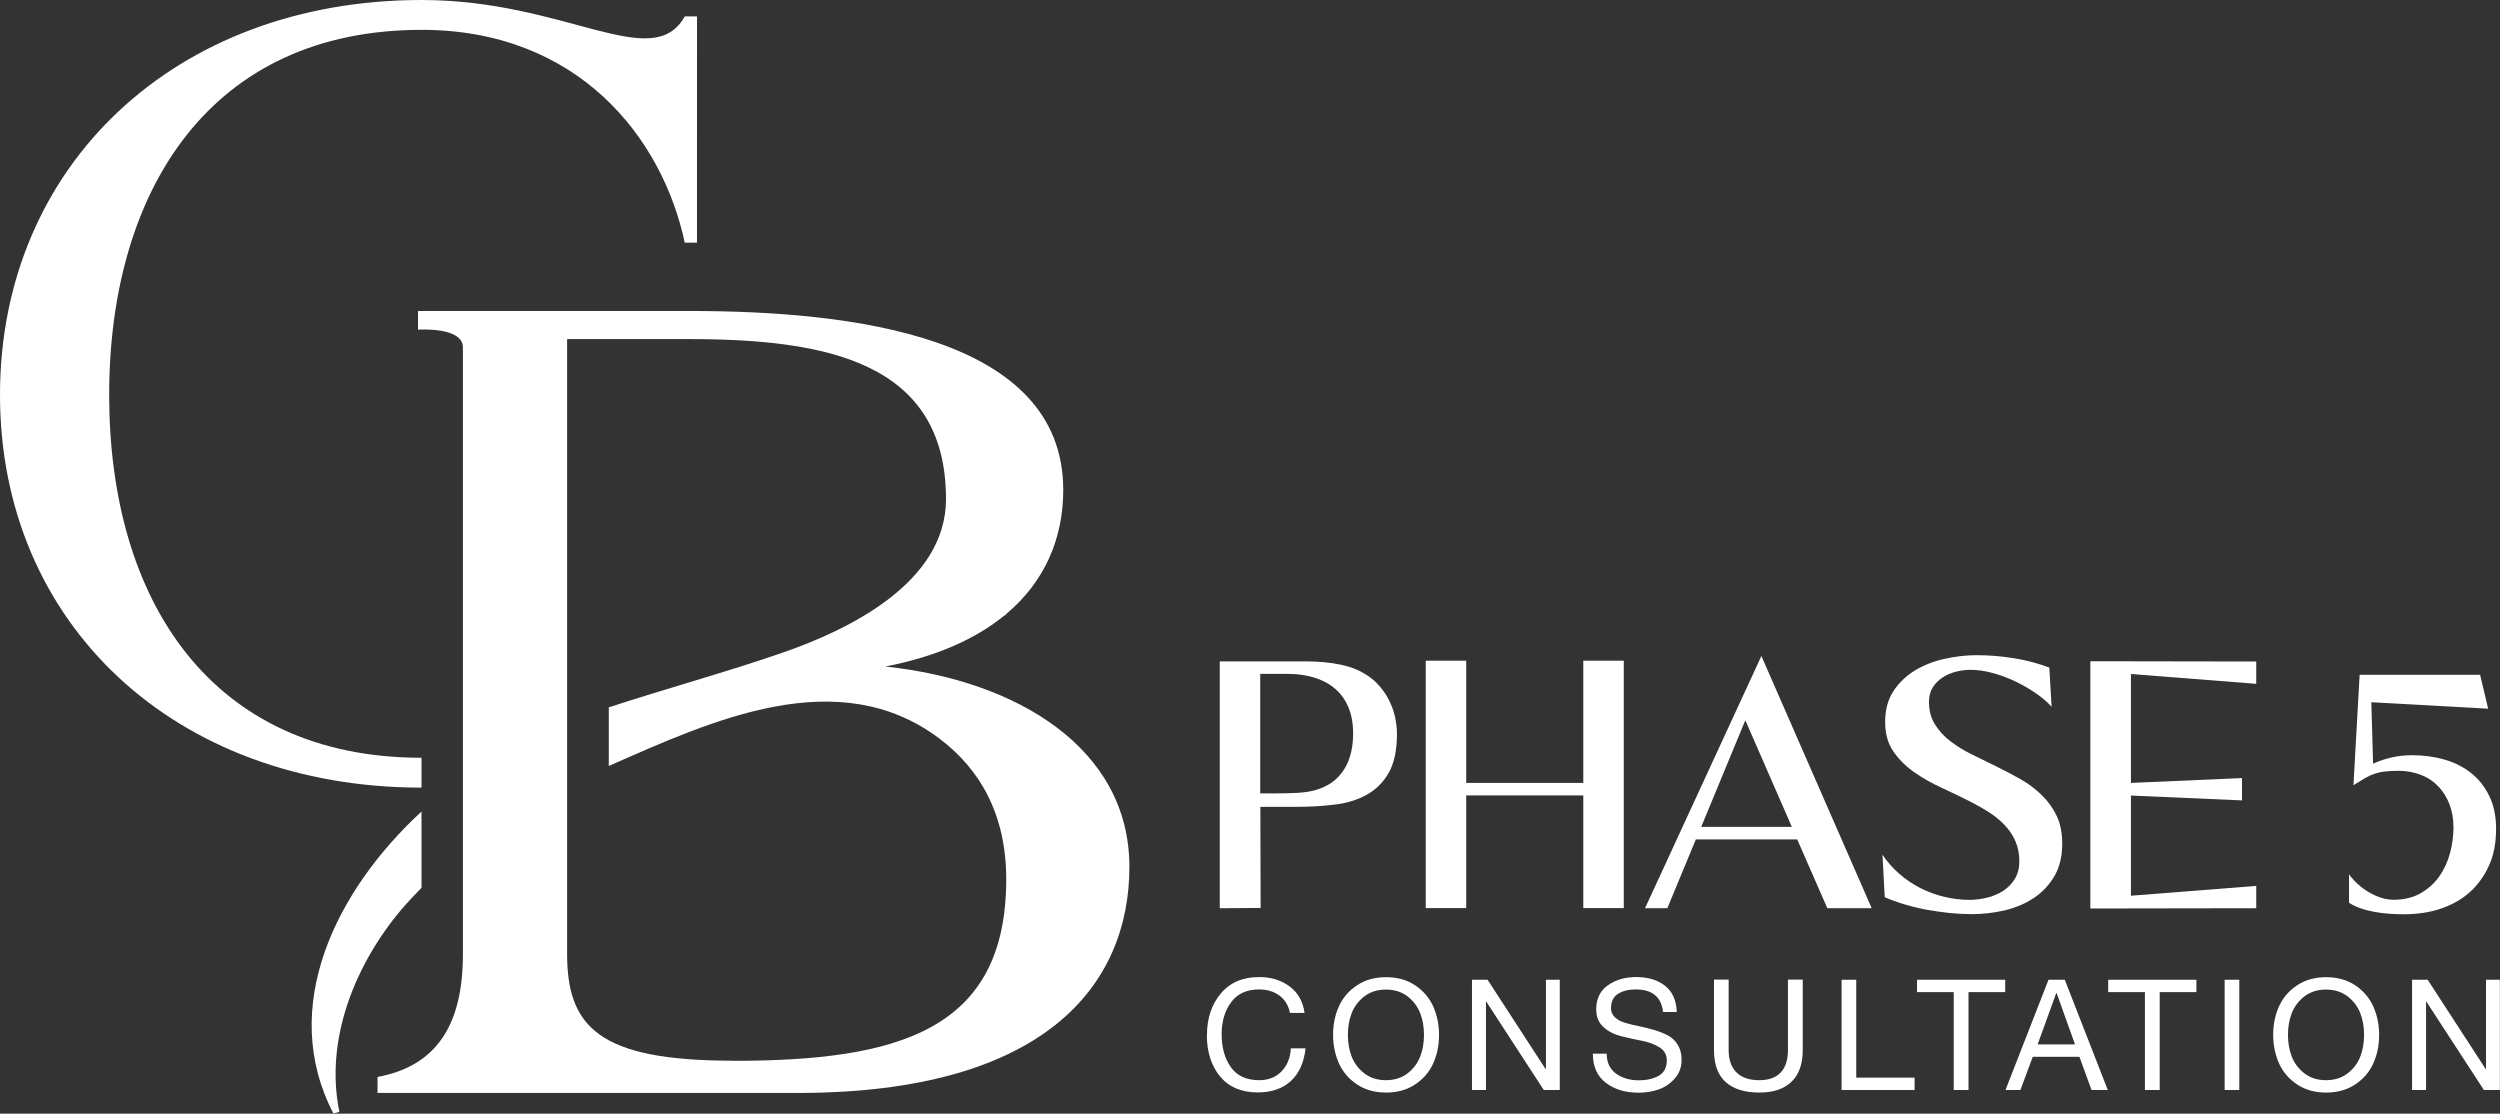
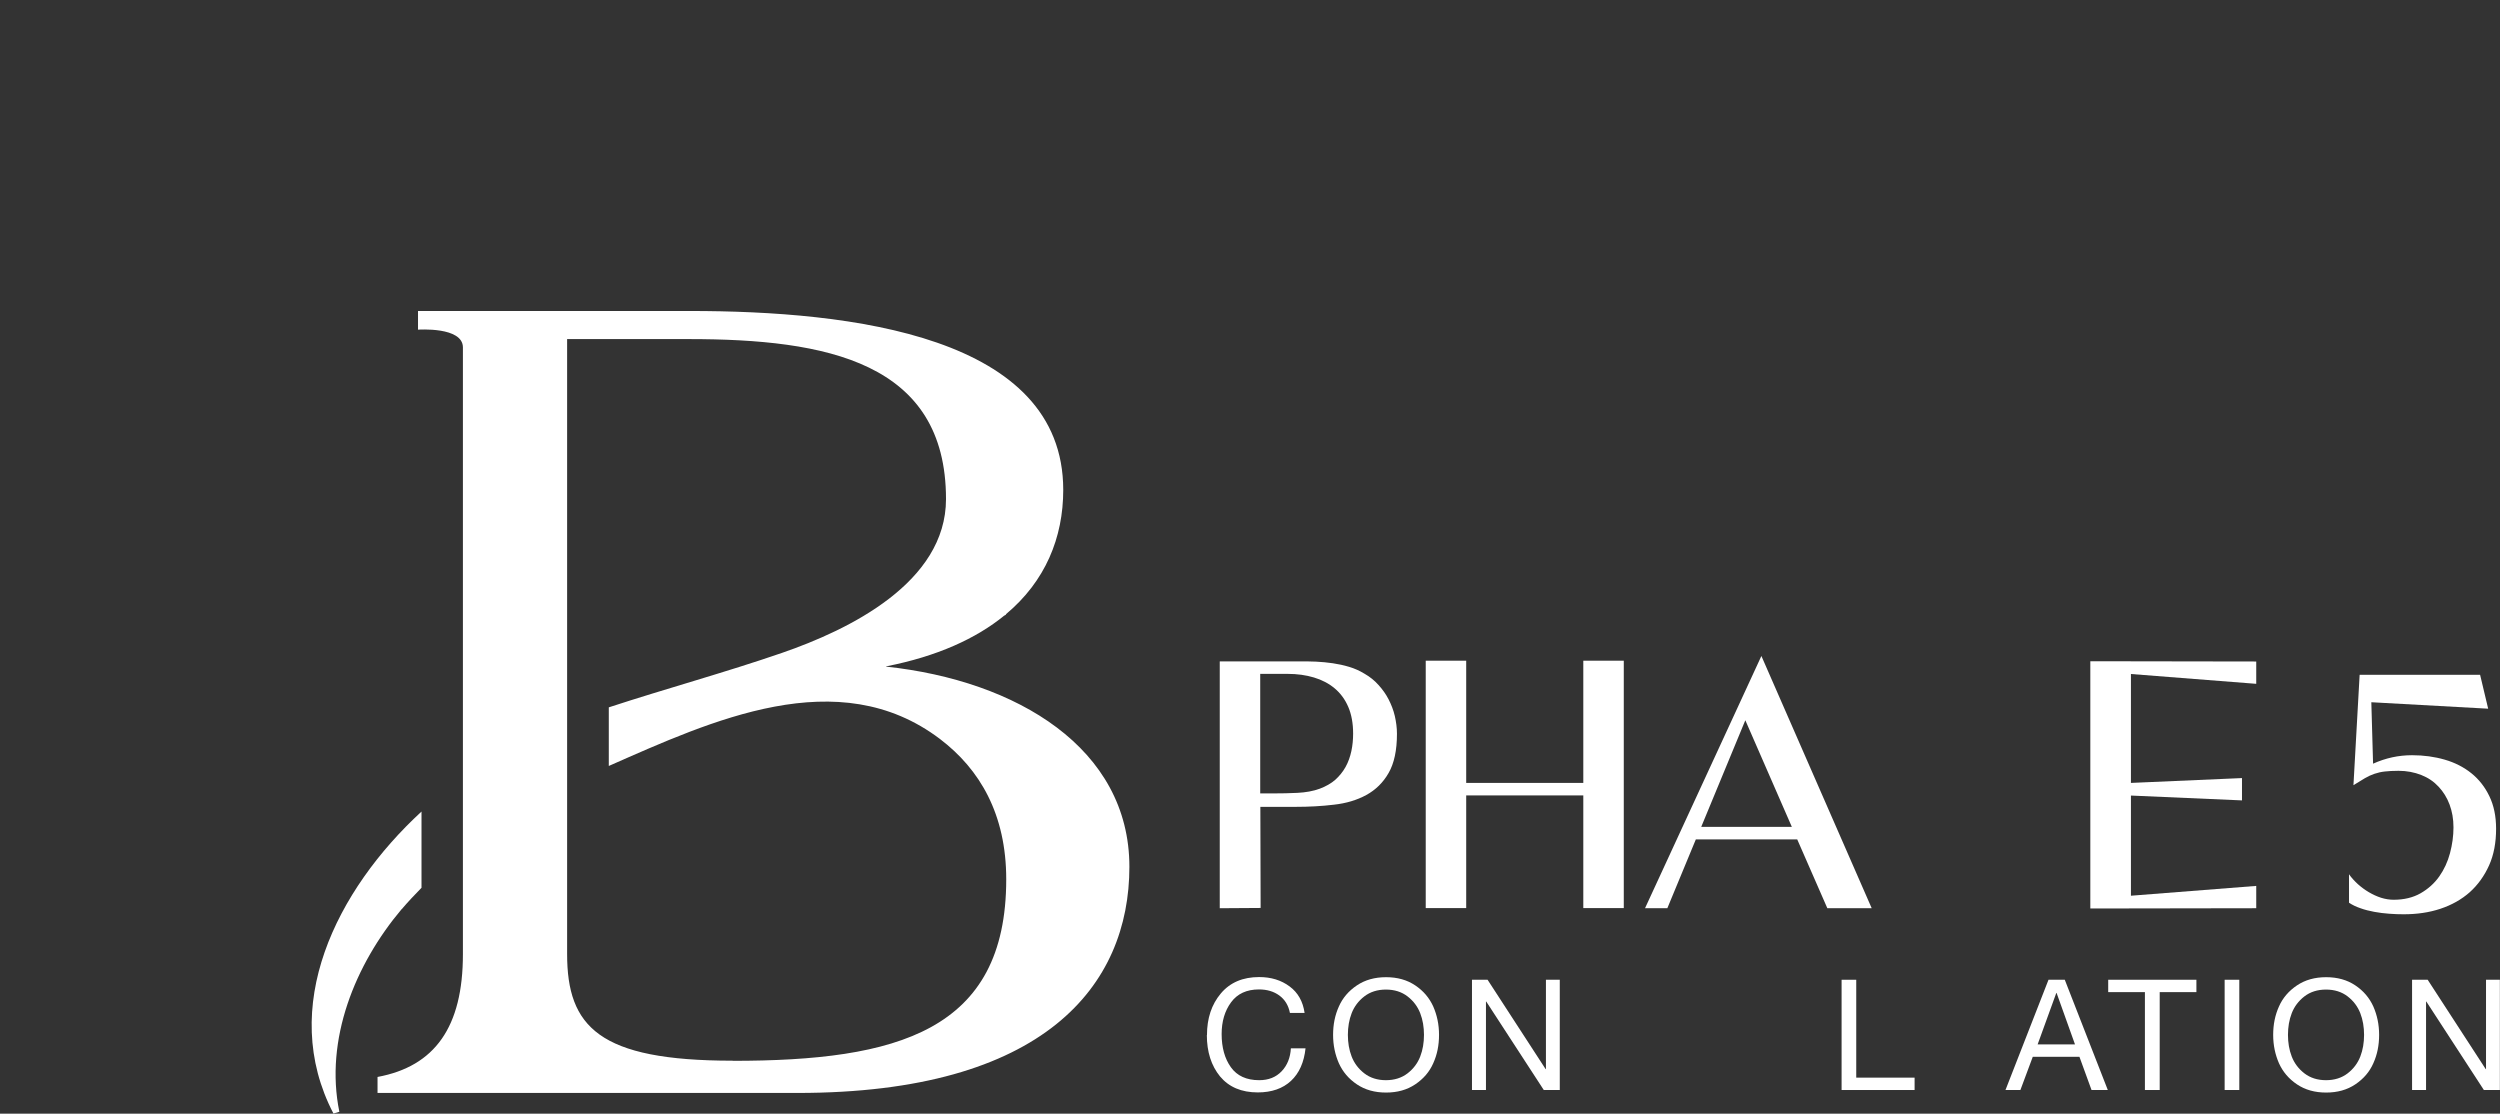
<svg xmlns="http://www.w3.org/2000/svg" id="Capa_2" data-name="Capa 2" viewBox="0 0 185.94 82.83">
  <rect x="0" y="0" width="185.94" height="82.83" fill="#333333" stroke="none" />
  <defs>
    <style>      .cls-1 {        fill: #fff;      }    </style>
  </defs>
  <g id="Capa_1-2" data-name="Capa 1">
    <g>
      <g>
-         <path class="cls-1" d="M31.35,56.36c-15.65,0-23.23-11.7-23.23-26.99,0-7.64,1.9-14.43,5.75-19.31,3.85-4.88,9.66-7.84,17.49-7.84,11.58,0,17.89,7.95,19.57,15.83h.91V1.22h-.91c-2.4,4.29-8.82-1.22-19.57-1.22C13.01,0,0,12.34,0,29.37s13.01,29.21,31.35,29.21v-2.22Z" />
        <path class="cls-1" d="M65.91,49.56c3.78-.74,6.68-2.06,8.79-3.78,0,0,0,0,.01,0,0,0,0,0,0,0,.04-.02.08-.04.12-.07l-.02-.02s-.03.03-.05.04c.02-.01.04-.03.05-.04,2.94-2.45,4.27-5.7,4.27-9.25,0-11.47-15.78-13.31-27.78-13.31h-16.87s-3.34,0-3.34,0v1.39s3.34-.24,3.34,1.32v45.13c0,5.42-2.09,8.34-6.35,9.13v1.19h31.24c18.37,0,24.68-8,24.68-16.82s-8.37-13.85-18.1-14.89ZM54.49,78.89c-4.97,0-8.06-.63-9.89-1.94-1.83-1.31-2.42-3.29-2.42-6V25.22h9.05c10.23,0,19.13,1.69,19.13,11.9,0,6.21-7.21,9.72-12.2,11.44-4.2,1.45-8.61,2.65-12.88,4.05v4.36c7.61-3.35,17.06-7.75,24.64-2,2.96,2.25,4.92,5.59,4.92,10.43,0,11.31-8.13,13.5-20.35,13.5Z" />
        <path class="cls-1" d="M29.88,67.62c.47-.55.96-1.07,1.47-1.59v-5.67c-6.34,5.84-10.68,14.53-6.55,22.46l.44-.13c-1.1-5.37,1.16-10.95,4.64-15.08Z" />
      </g>
      <g>
        <path class="cls-1" d="M90.72,67.56v-18.37h5.9c.42,0,.84,0,1.26.02.42.02.84.06,1.25.12.41.06.82.15,1.22.27.4.12.78.29,1.14.51.4.23.75.51,1.04.84.3.33.55.68.75,1.07.2.39.36.8.46,1.23.1.44.16.88.16,1.33,0,1.23-.21,2.2-.62,2.91-.41.72-.97,1.26-1.66,1.64-.7.38-1.5.62-2.41.72-.91.11-1.86.16-2.84.16h-2.63l.02,7.52-3.03.02ZM93.73,50.12v8.89h1.04c.53,0,1.1-.01,1.72-.04.62-.03,1.18-.13,1.67-.31.45-.17.84-.39,1.15-.66.31-.28.57-.6.77-.96.2-.36.34-.76.43-1.18.09-.42.13-.86.13-1.3,0-.76-.12-1.42-.36-1.98-.24-.56-.58-1.02-1.01-1.38-.43-.36-.94-.63-1.54-.81-.6-.18-1.25-.27-1.97-.27h-2.04Z" />
        <path class="cls-1" d="M106.04,49.14h3.01v9.09h8.71v-9.09h3.01v18.4h-3.01v-8.38h-8.71v8.38h-3.01v-18.4Z" />
        <path class="cls-1" d="M131.01,48.8l8.2,18.75h-3.3l-2.24-5.12h-7.54l-2.12,5.12h-1.66l8.65-18.75ZM126.53,61.5h6.74l-3.46-7.93-3.28,7.93Z" />
-         <path class="cls-1" d="M139.99,63.54c.35.53.77,1.01,1.25,1.43s1,.78,1.57,1.07c.57.29,1.16.51,1.79.66.62.15,1.25.23,1.88.23.44,0,.88-.06,1.33-.17.44-.11.84-.28,1.19-.51.35-.23.64-.53.86-.89.22-.36.33-.8.33-1.31,0-.55-.1-1.05-.29-1.48-.19-.44-.45-.83-.78-1.18s-.7-.66-1.13-.94c-.43-.28-.89-.54-1.37-.79-.72-.36-1.45-.72-2.21-1.07s-1.45-.74-2.07-1.18c-.62-.44-1.13-.95-1.53-1.54-.4-.58-.6-1.31-.6-2.17,0-.92.21-1.69.63-2.32s.96-1.14,1.61-1.53c.66-.39,1.39-.68,2.19-.85.8-.18,1.59-.27,2.36-.27.92,0,1.83.07,2.75.22.92.14,1.81.38,2.67.7l.17,2.91c-.33-.36-.74-.71-1.23-1.04-.49-.33-1-.62-1.55-.88-.55-.25-1.1-.46-1.66-.6-.56-.15-1.09-.22-1.59-.22-.36,0-.73.05-1.09.14-.36.09-.7.24-.99.43-.3.19-.54.44-.73.74-.19.3-.28.66-.28,1.08,0,.64.15,1.2.44,1.66.29.47.67.89,1.14,1.25s1,.7,1.61.99c.6.3,1.22.6,1.85.91.62.3,1.22.62,1.8.95s1.1.73,1.56,1.18c.46.45.83.96,1.1,1.54.28.58.41,1.27.41,2.06,0,.96-.2,1.77-.59,2.43-.39.66-.91,1.2-1.54,1.62-.63.42-1.36.72-2.16.91-.81.19-1.62.28-2.45.28-.5,0-1.03-.03-1.59-.08-.56-.06-1.13-.14-1.7-.24-.57-.1-1.13-.24-1.67-.4s-1.05-.34-1.5-.54l-.17-3.2Z" />
        <path class="cls-1" d="M155.47,49.18l12.34.02v1.66l-9.32-.73v8.1l8.26-.36v1.66l-8.26-.36v7.45l9.32-.73v1.66l-12.34.02v-18.37Z" />
        <path class="cls-1" d="M174.7,65.01c.19.27.41.51.67.75.26.23.53.43.82.6.29.17.59.31.9.41.32.1.63.15.94.15.77,0,1.44-.16,2-.48.56-.32,1.03-.74,1.39-1.25s.63-1.09.8-1.73c.17-.64.26-1.28.26-1.92s-.1-1.18-.29-1.7c-.19-.51-.47-.96-.82-1.33-.35-.38-.78-.67-1.29-.87s-1.07-.31-1.69-.31c-.4,0-.73.02-1.01.05s-.53.09-.77.17c-.24.08-.48.19-.72.33-.24.14-.52.31-.85.52l.46-8.21h8.96l.6,2.52-8.69-.48.13,4.57c.93-.42,1.89-.63,2.9-.63.86,0,1.67.11,2.43.33.76.22,1.42.56,1.98,1.01.56.45,1.01,1.02,1.34,1.71.33.68.5,1.49.5,2.42,0,1.03-.17,1.94-.52,2.72s-.83,1.45-1.44,2c-.61.54-1.34.95-2.18,1.23-.84.28-1.75.41-2.73.41-.34,0-.7-.01-1.08-.04-.38-.03-.75-.07-1.11-.14-.36-.07-.71-.15-1.03-.27-.33-.11-.61-.25-.85-.41v-2.12Z" />
      </g>
      <g>
        <path class="cls-1" d="M89.77,76.99c0-1.25.34-2.28,1.03-3.1.69-.82,1.64-1.22,2.85-1.22.89,0,1.64.23,2.27.7.62.46.99,1.12,1.11,1.97h-1.09c-.11-.57-.38-1-.79-1.3-.41-.3-.92-.45-1.51-.45-.92,0-1.61.32-2.08.96-.47.64-.7,1.43-.7,2.36,0,1,.23,1.83.69,2.47.46.64,1.16.96,2.1.96.7,0,1.25-.22,1.67-.66.42-.44.65-1.01.69-1.71h1.09c-.11,1.04-.47,1.85-1.08,2.42-.61.57-1.44.86-2.47.86-1.22,0-2.15-.4-2.81-1.19-.65-.8-.98-1.82-.98-3.08Z" />
        <path class="cls-1" d="M99.58,79.08c-.28-.64-.43-1.34-.43-2.11s.14-1.47.43-2.11c.28-.64.73-1.16,1.34-1.57s1.33-.61,2.17-.61,1.56.2,2.17.61c.61.41,1.05.93,1.34,1.57.28.64.43,1.34.43,2.11s-.14,1.47-.43,2.11c-.28.64-.73,1.16-1.34,1.57-.61.41-1.33.61-2.17.61s-1.56-.2-2.17-.61-1.05-.93-1.34-1.57ZM100.53,75.36c-.19.49-.28,1.03-.28,1.61s.09,1.12.28,1.61c.19.49.5.91.94,1.25.44.34.98.51,1.61.51s1.17-.17,1.61-.51c.44-.34.75-.76.94-1.25.19-.49.28-1.03.28-1.61s-.09-1.12-.28-1.61c-.19-.49-.5-.91-.94-1.25-.44-.34-.98-.51-1.61-.51s-1.17.17-1.61.51c-.44.34-.75.76-.94,1.25Z" />
        <path class="cls-1" d="M109.48,81.07v-8.2h1.16l4.32,6.65h.02v-6.65h1.03v8.2h-1.19l-4.28-6.58h-.02v6.58h-1.03Z" />
-         <path class="cls-1" d="M124.72,75.27h-1.03c-.12-1.12-.8-1.68-2.03-1.68-.53,0-.97.11-1.32.33-.35.22-.52.58-.52,1.07,0,.27.1.49.29.67.19.18.44.32.75.41.31.09.65.18,1.03.25.37.08.75.17,1.12.28.37.11.71.24,1.02.4s.56.39.75.7c.19.31.29.68.29,1.12,0,.55-.17,1.02-.51,1.4-.34.38-.74.65-1.2.81s-.96.24-1.5.24c-.98,0-1.79-.25-2.43-.74s-.96-1.21-.96-2.16h1.03c0,.65.23,1.14.69,1.48.46.33,1.03.5,1.7.5.58,0,1.07-.11,1.48-.34.4-.23.6-.61.6-1.15,0-.41-.18-.73-.54-.96-.36-.23-.8-.39-1.31-.49s-1.03-.21-1.54-.34c-.52-.13-.96-.35-1.32-.68-.36-.33-.54-.76-.54-1.32,0-.78.29-1.38.87-1.79.58-.41,1.28-.61,2.1-.61.89,0,1.61.22,2.15.65.55.43.84,1.08.87,1.95Z" />
-         <path class="cls-1" d="M134.08,72.87v5.24c0,1.03-.28,1.82-.84,2.35-.56.54-1.36.8-2.39.8-1.09,0-1.92-.26-2.5-.78-.58-.52-.87-1.31-.87-2.38v-5.24h1.09v5.24c0,.73.2,1.28.59,1.67.39.38.95.57,1.69.57.7,0,1.23-.19,1.59-.57.36-.38.54-.94.54-1.67v-5.24h1.09Z" />
        <path class="cls-1" d="M136.97,81.07v-8.2h1.09v7.28h4.34v.92h-5.43Z" />
-         <path class="cls-1" d="M145.31,81.07v-7.28h-2.73v-.92h6.56v.92h-2.73v7.28h-1.09Z" />
        <path class="cls-1" d="M149.16,81.07l3.2-8.2h1.21l3.2,8.2h-1.21l-.9-2.47h-3.47l-.92,2.47h-1.13ZM151.55,77.68h2.78l-1.37-3.83h-.02l-1.39,3.83Z" />
        <path class="cls-1" d="M159.53,81.07v-7.28h-2.73v-.92h6.56v.92h-2.73v7.28h-1.09Z" />
        <path class="cls-1" d="M165.46,81.07v-8.2h1.09v8.2h-1.09Z" />
        <path class="cls-1" d="M169.5,79.08c-.28-.64-.43-1.34-.43-2.11s.14-1.47.43-2.11c.28-.64.73-1.16,1.34-1.57s1.33-.61,2.17-.61,1.56.2,2.17.61c.61.41,1.05.93,1.34,1.57.28.64.43,1.34.43,2.11s-.14,1.47-.43,2.11c-.28.64-.73,1.16-1.34,1.57-.61.41-1.33.61-2.17.61s-1.56-.2-2.17-.61-1.05-.93-1.34-1.57ZM170.45,75.36c-.19.49-.28,1.03-.28,1.61s.09,1.12.28,1.61c.19.49.5.91.94,1.25.44.34.98.51,1.61.51s1.17-.17,1.61-.51c.44-.34.75-.76.94-1.25.19-.49.28-1.03.28-1.61s-.09-1.12-.28-1.61c-.19-.49-.5-.91-.94-1.25-.44-.34-.98-.51-1.61-.51s-1.17.17-1.61.51c-.44.34-.75.76-.94,1.25Z" />
        <path class="cls-1" d="M179.4,81.07v-8.2h1.16l4.32,6.65h.02v-6.65h1.03v8.2h-1.19l-4.28-6.58h-.02v6.58h-1.03Z" />
      </g>
    </g>
  </g>
</svg>